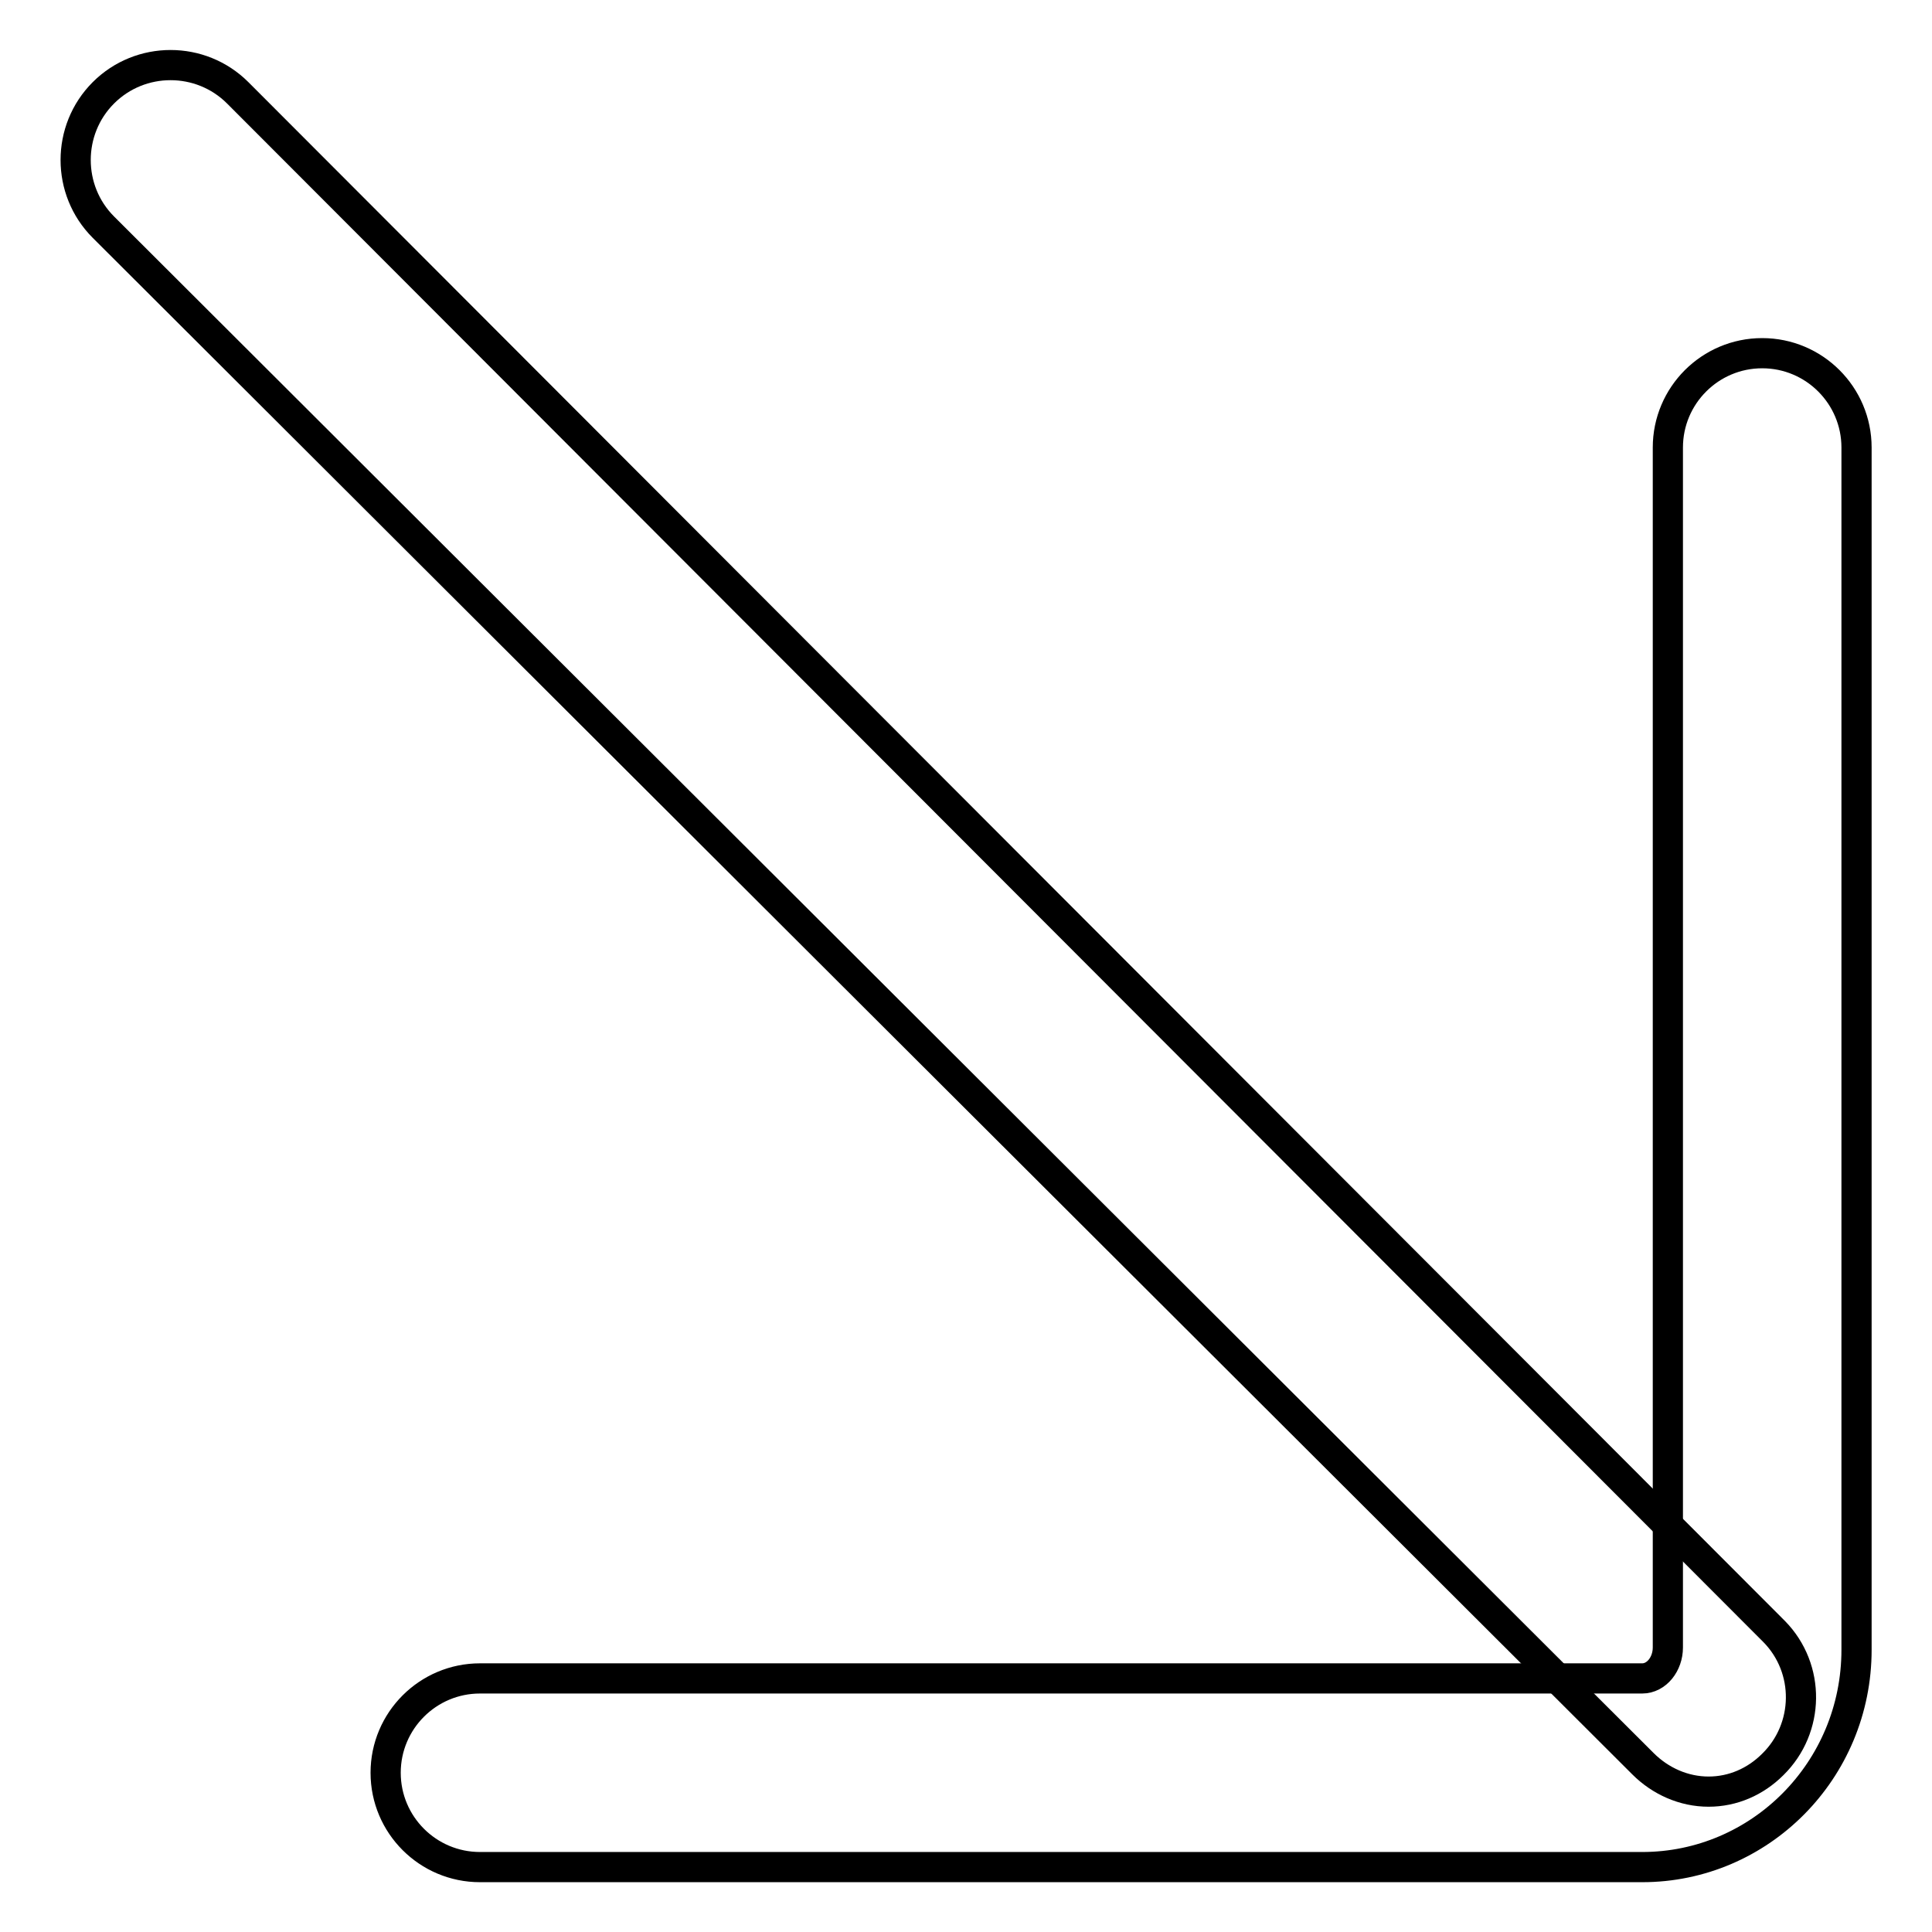
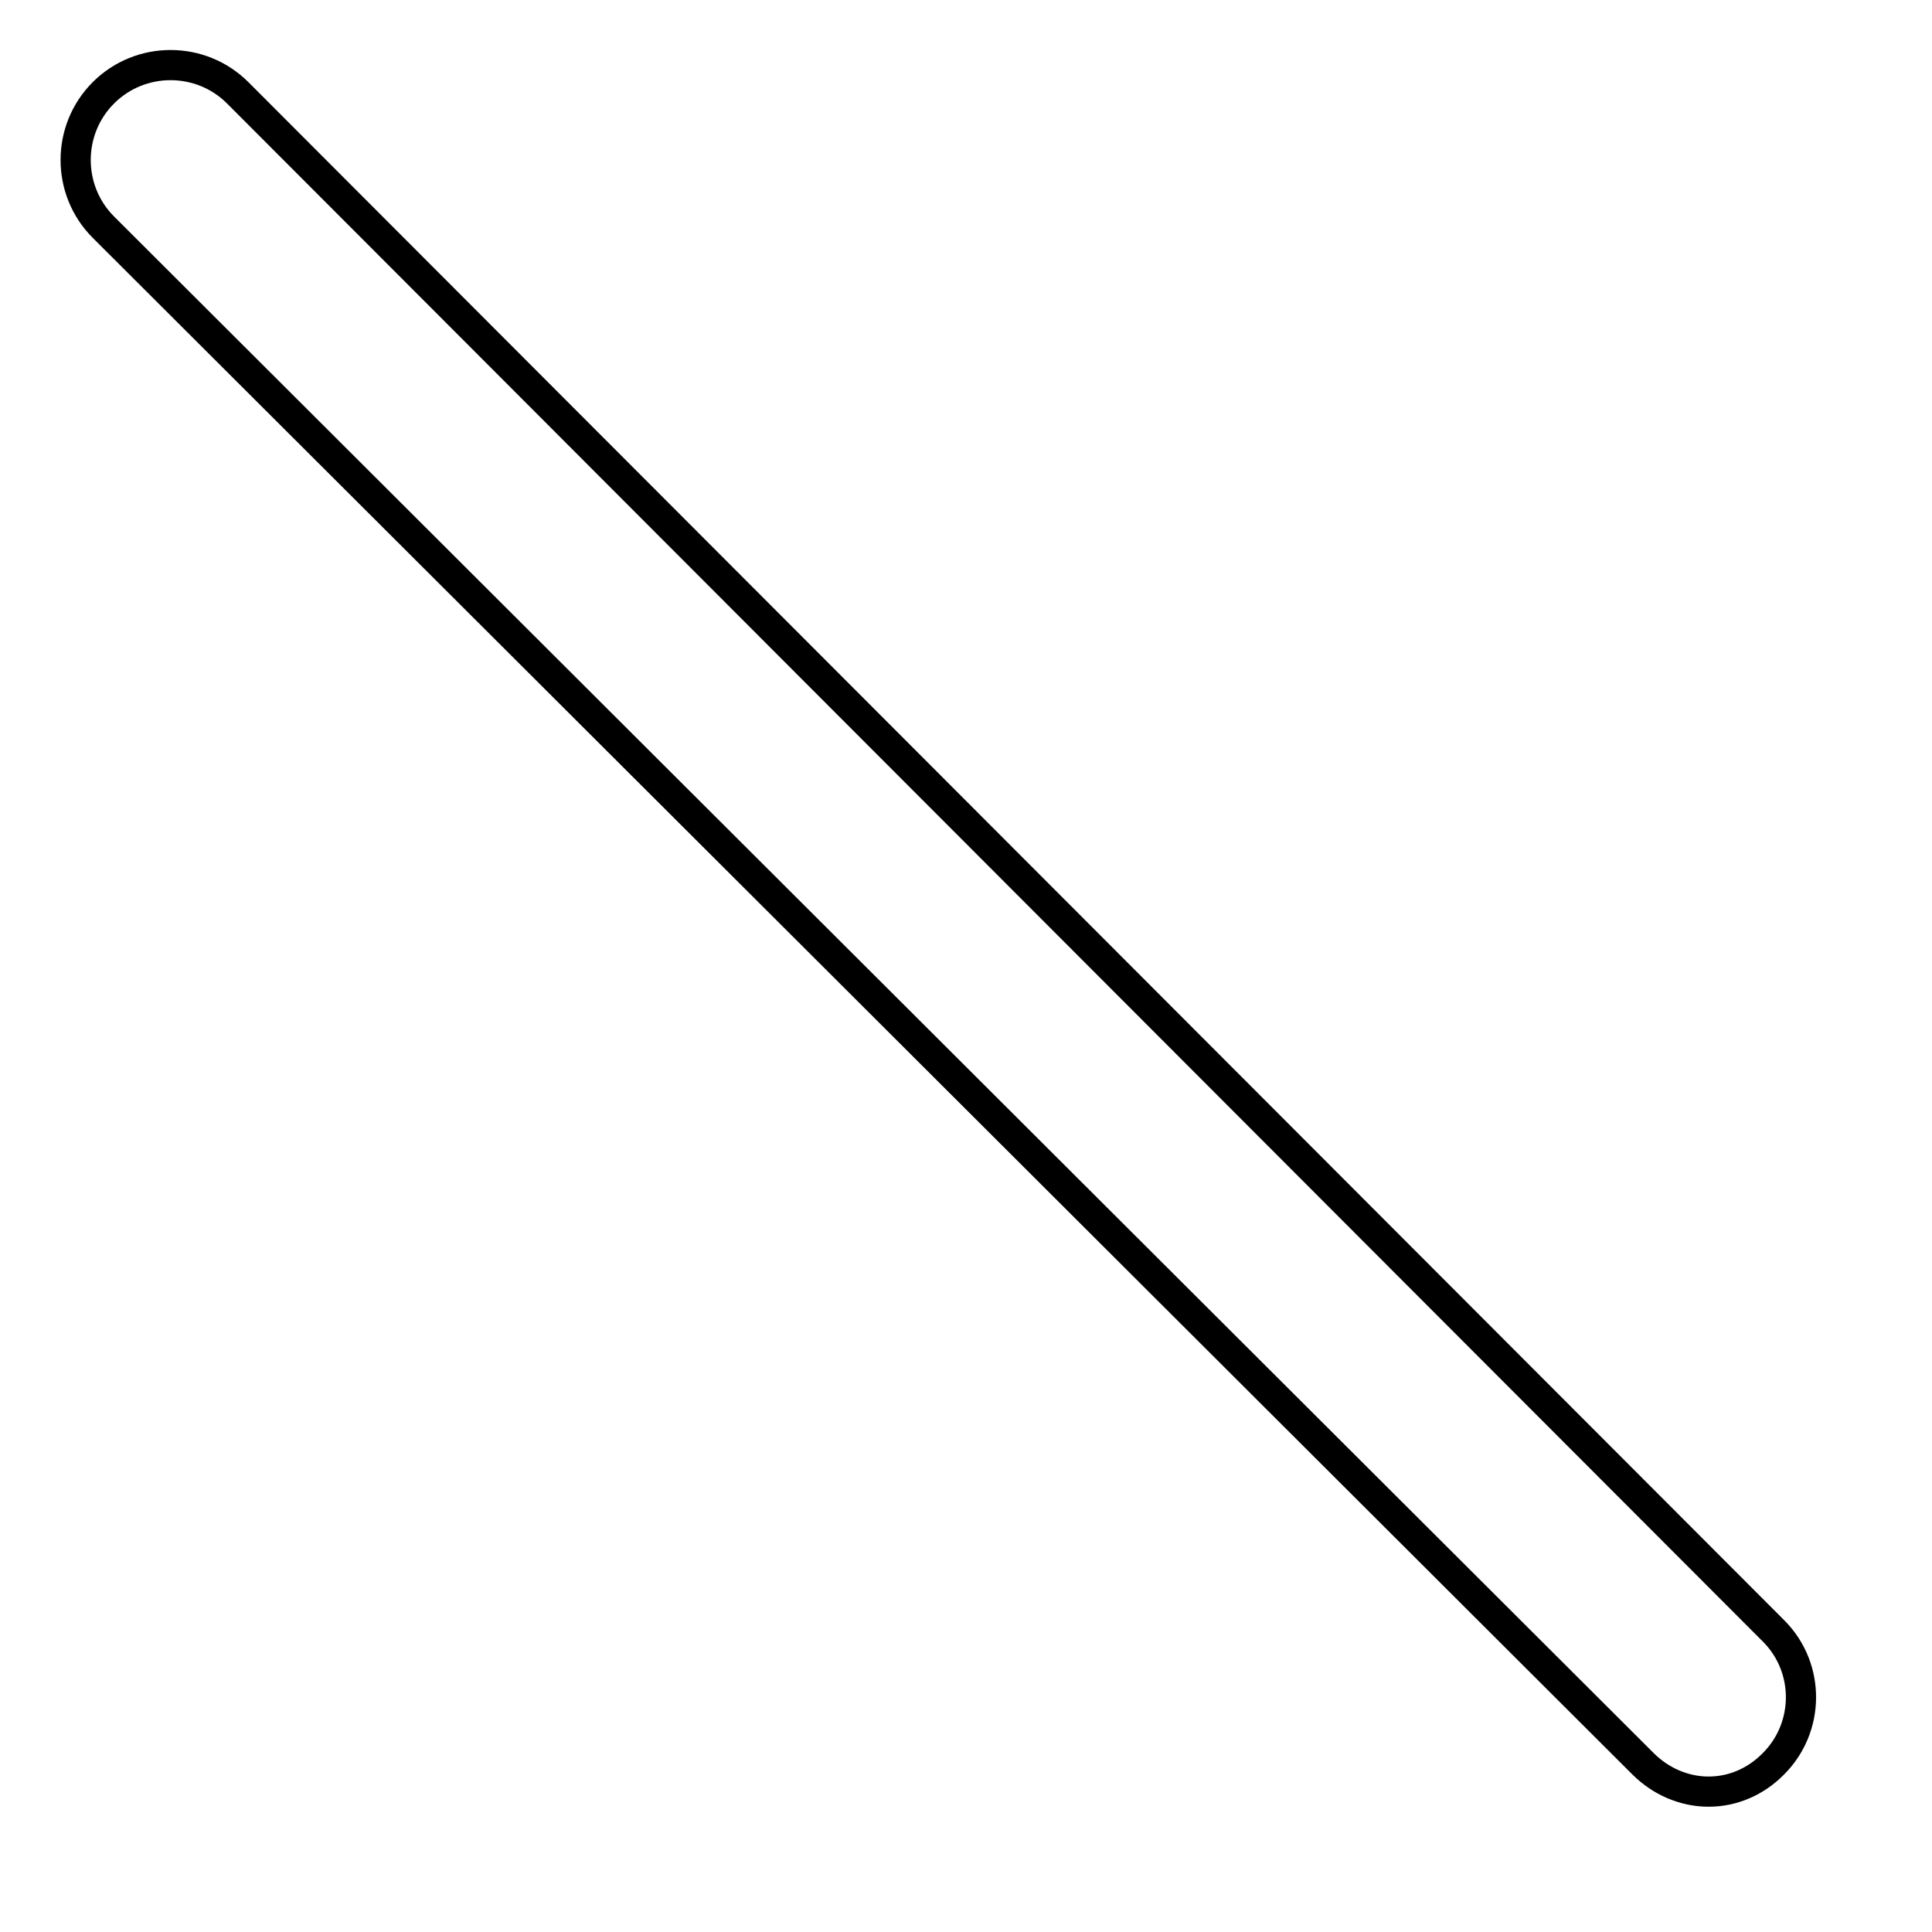
<svg xmlns="http://www.w3.org/2000/svg" version="1.1" x="0px" y="0px" viewBox="0 0 256 256" enable-background="new 0 0 256 256" xml:space="preserve">
  <g>
-     <path stroke-width="4" fill-opacity="0" stroke="#000000" d="M217.6,247.4h-154c-6.9,0-12.5-5.6-12.5-12.5c0-6.9,5.6-12.5,12.5-12.5h154c1.9,0,3.4-1.9,3.4-4.1v-159 c0-6.9,5.6-12.5,12.5-12.5c6.9,0,12.5,5.6,12.5,12.5v159.3C246,234.6,233.2,247.4,217.6,247.4z" />
    <path stroke-width="4" fill-opacity="0" stroke="#000000" d="M226.4,237.4c-3.3,0-6.4-1.4-8.7-3.7L13.7,30.1c-4.9-4.9-4.9-12.9,0-17.8c4.9-4.9,12.9-4.9,17.8,0 l203.6,203.9c4.8,4.9,4.7,12.8-0.2,17.6C232.6,236.1,229.6,237.4,226.4,237.4z" />
  </g>
</svg>